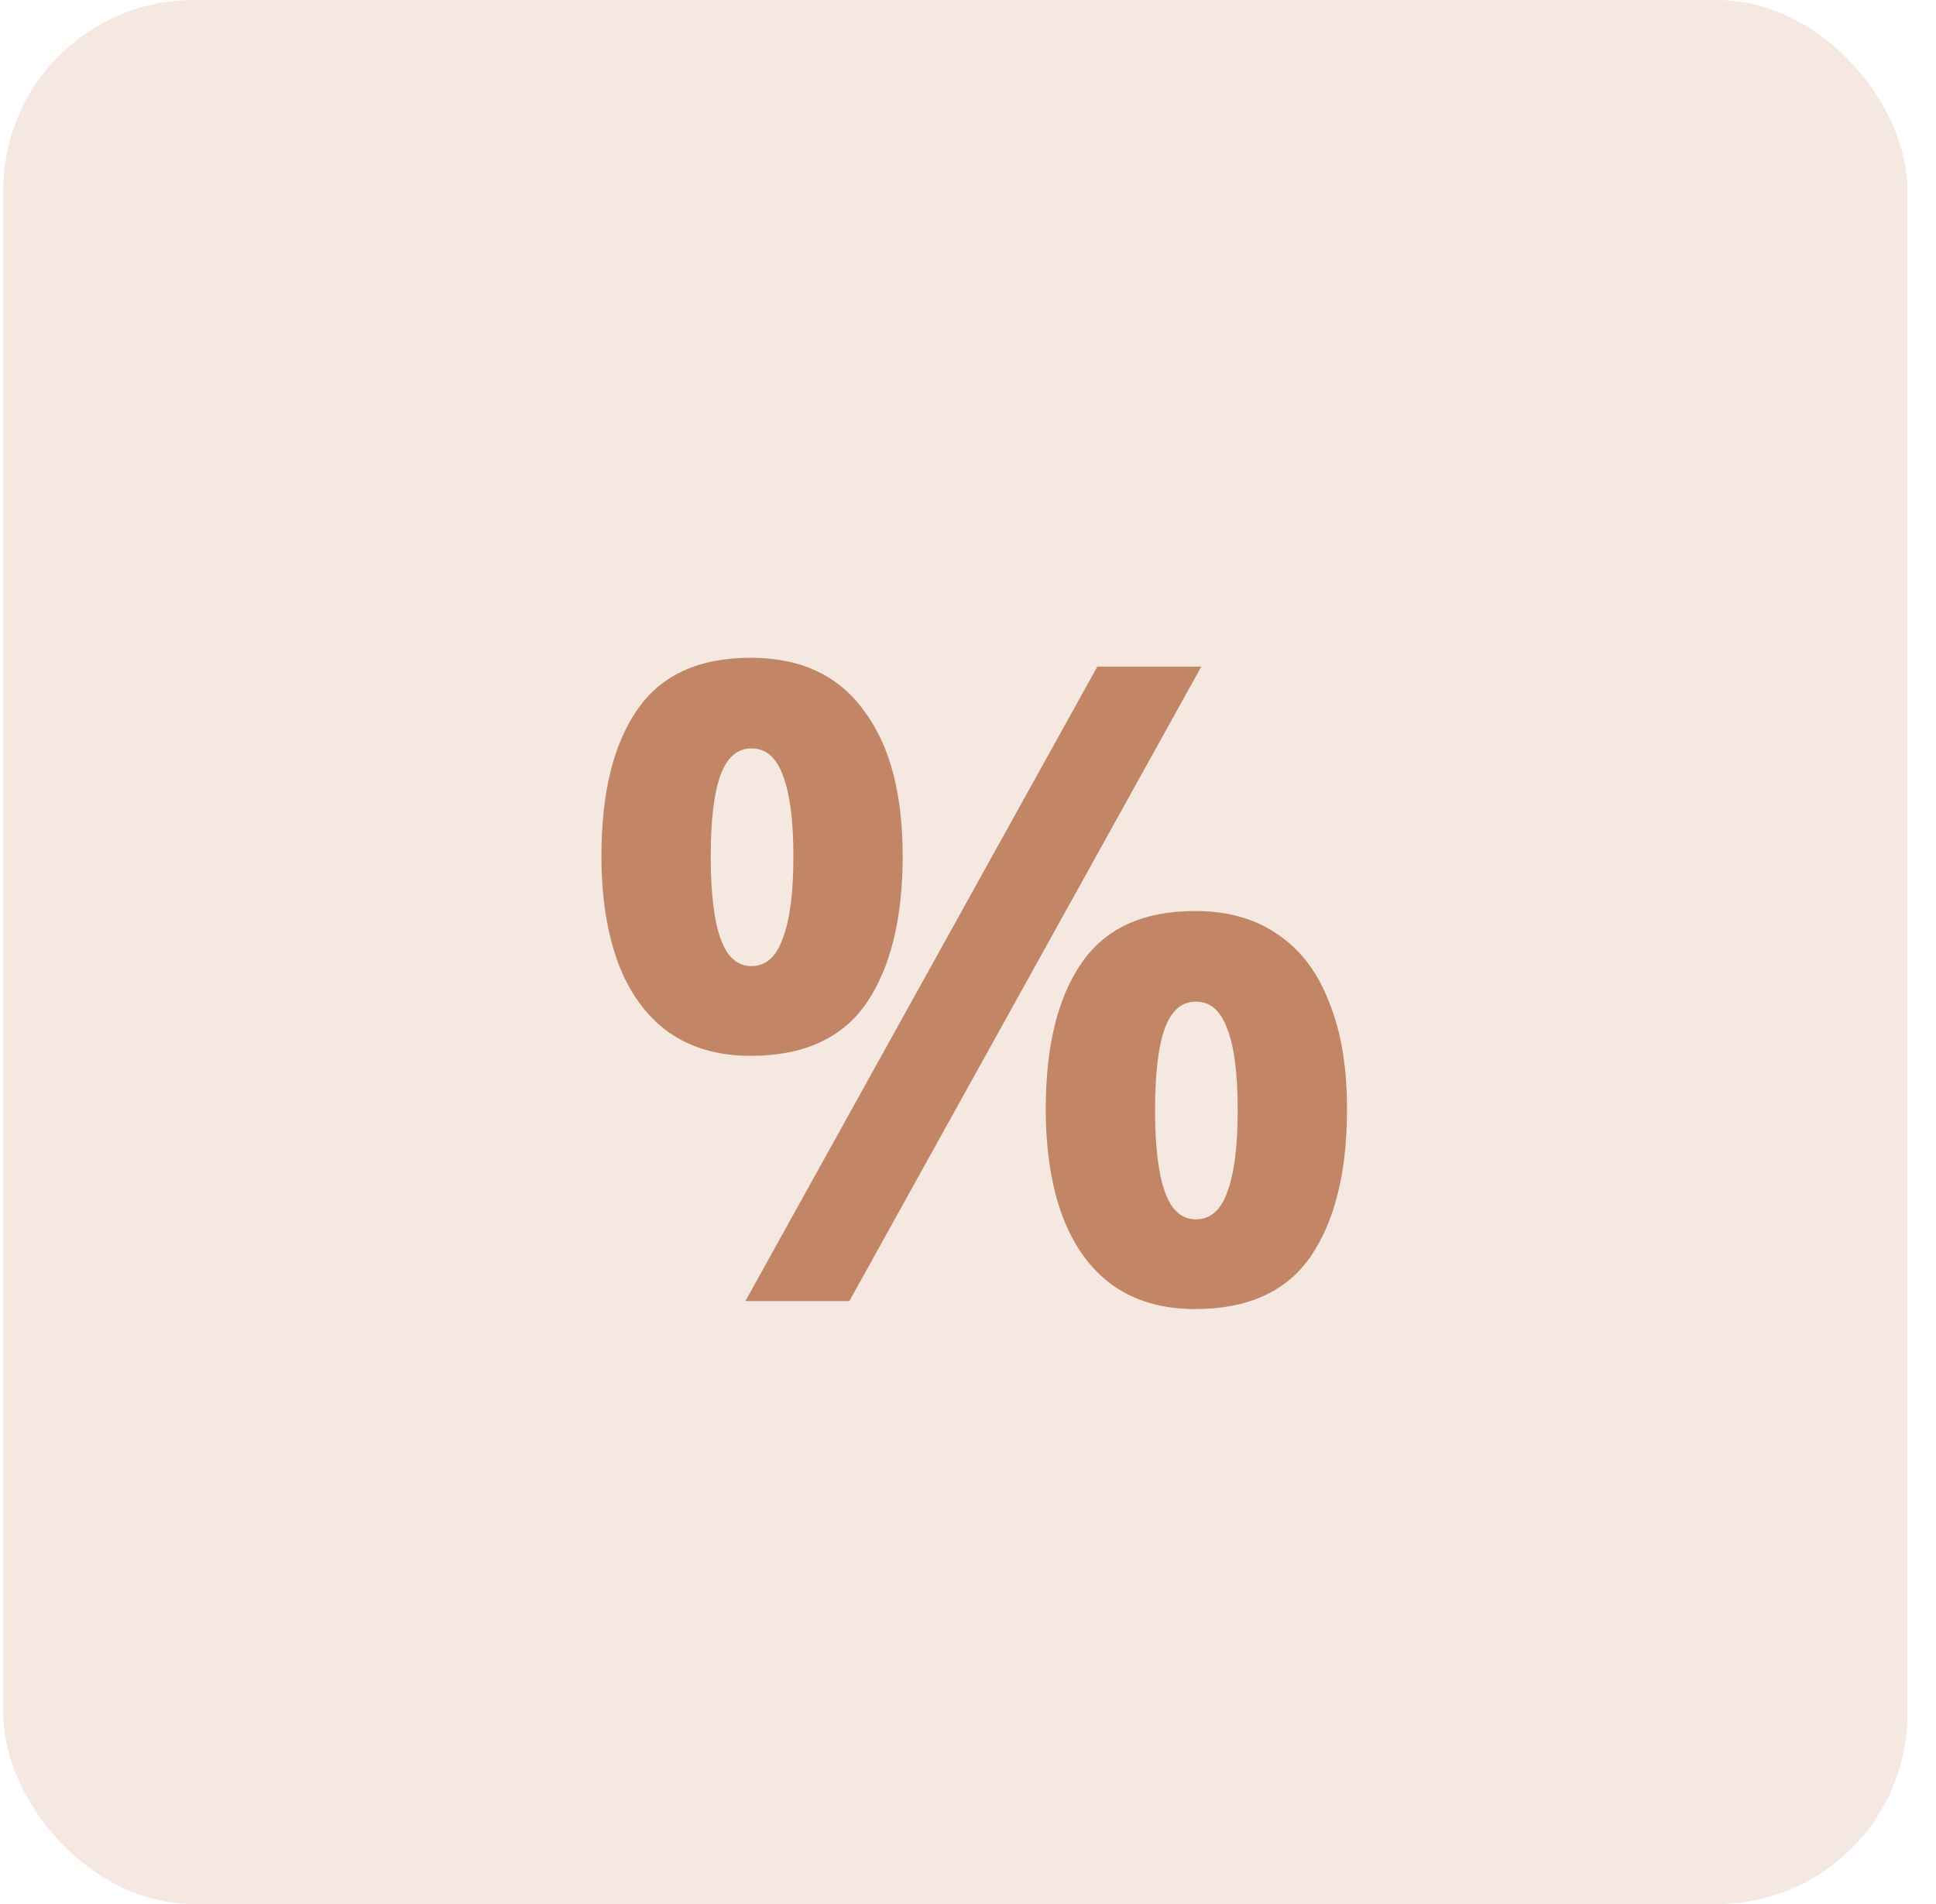
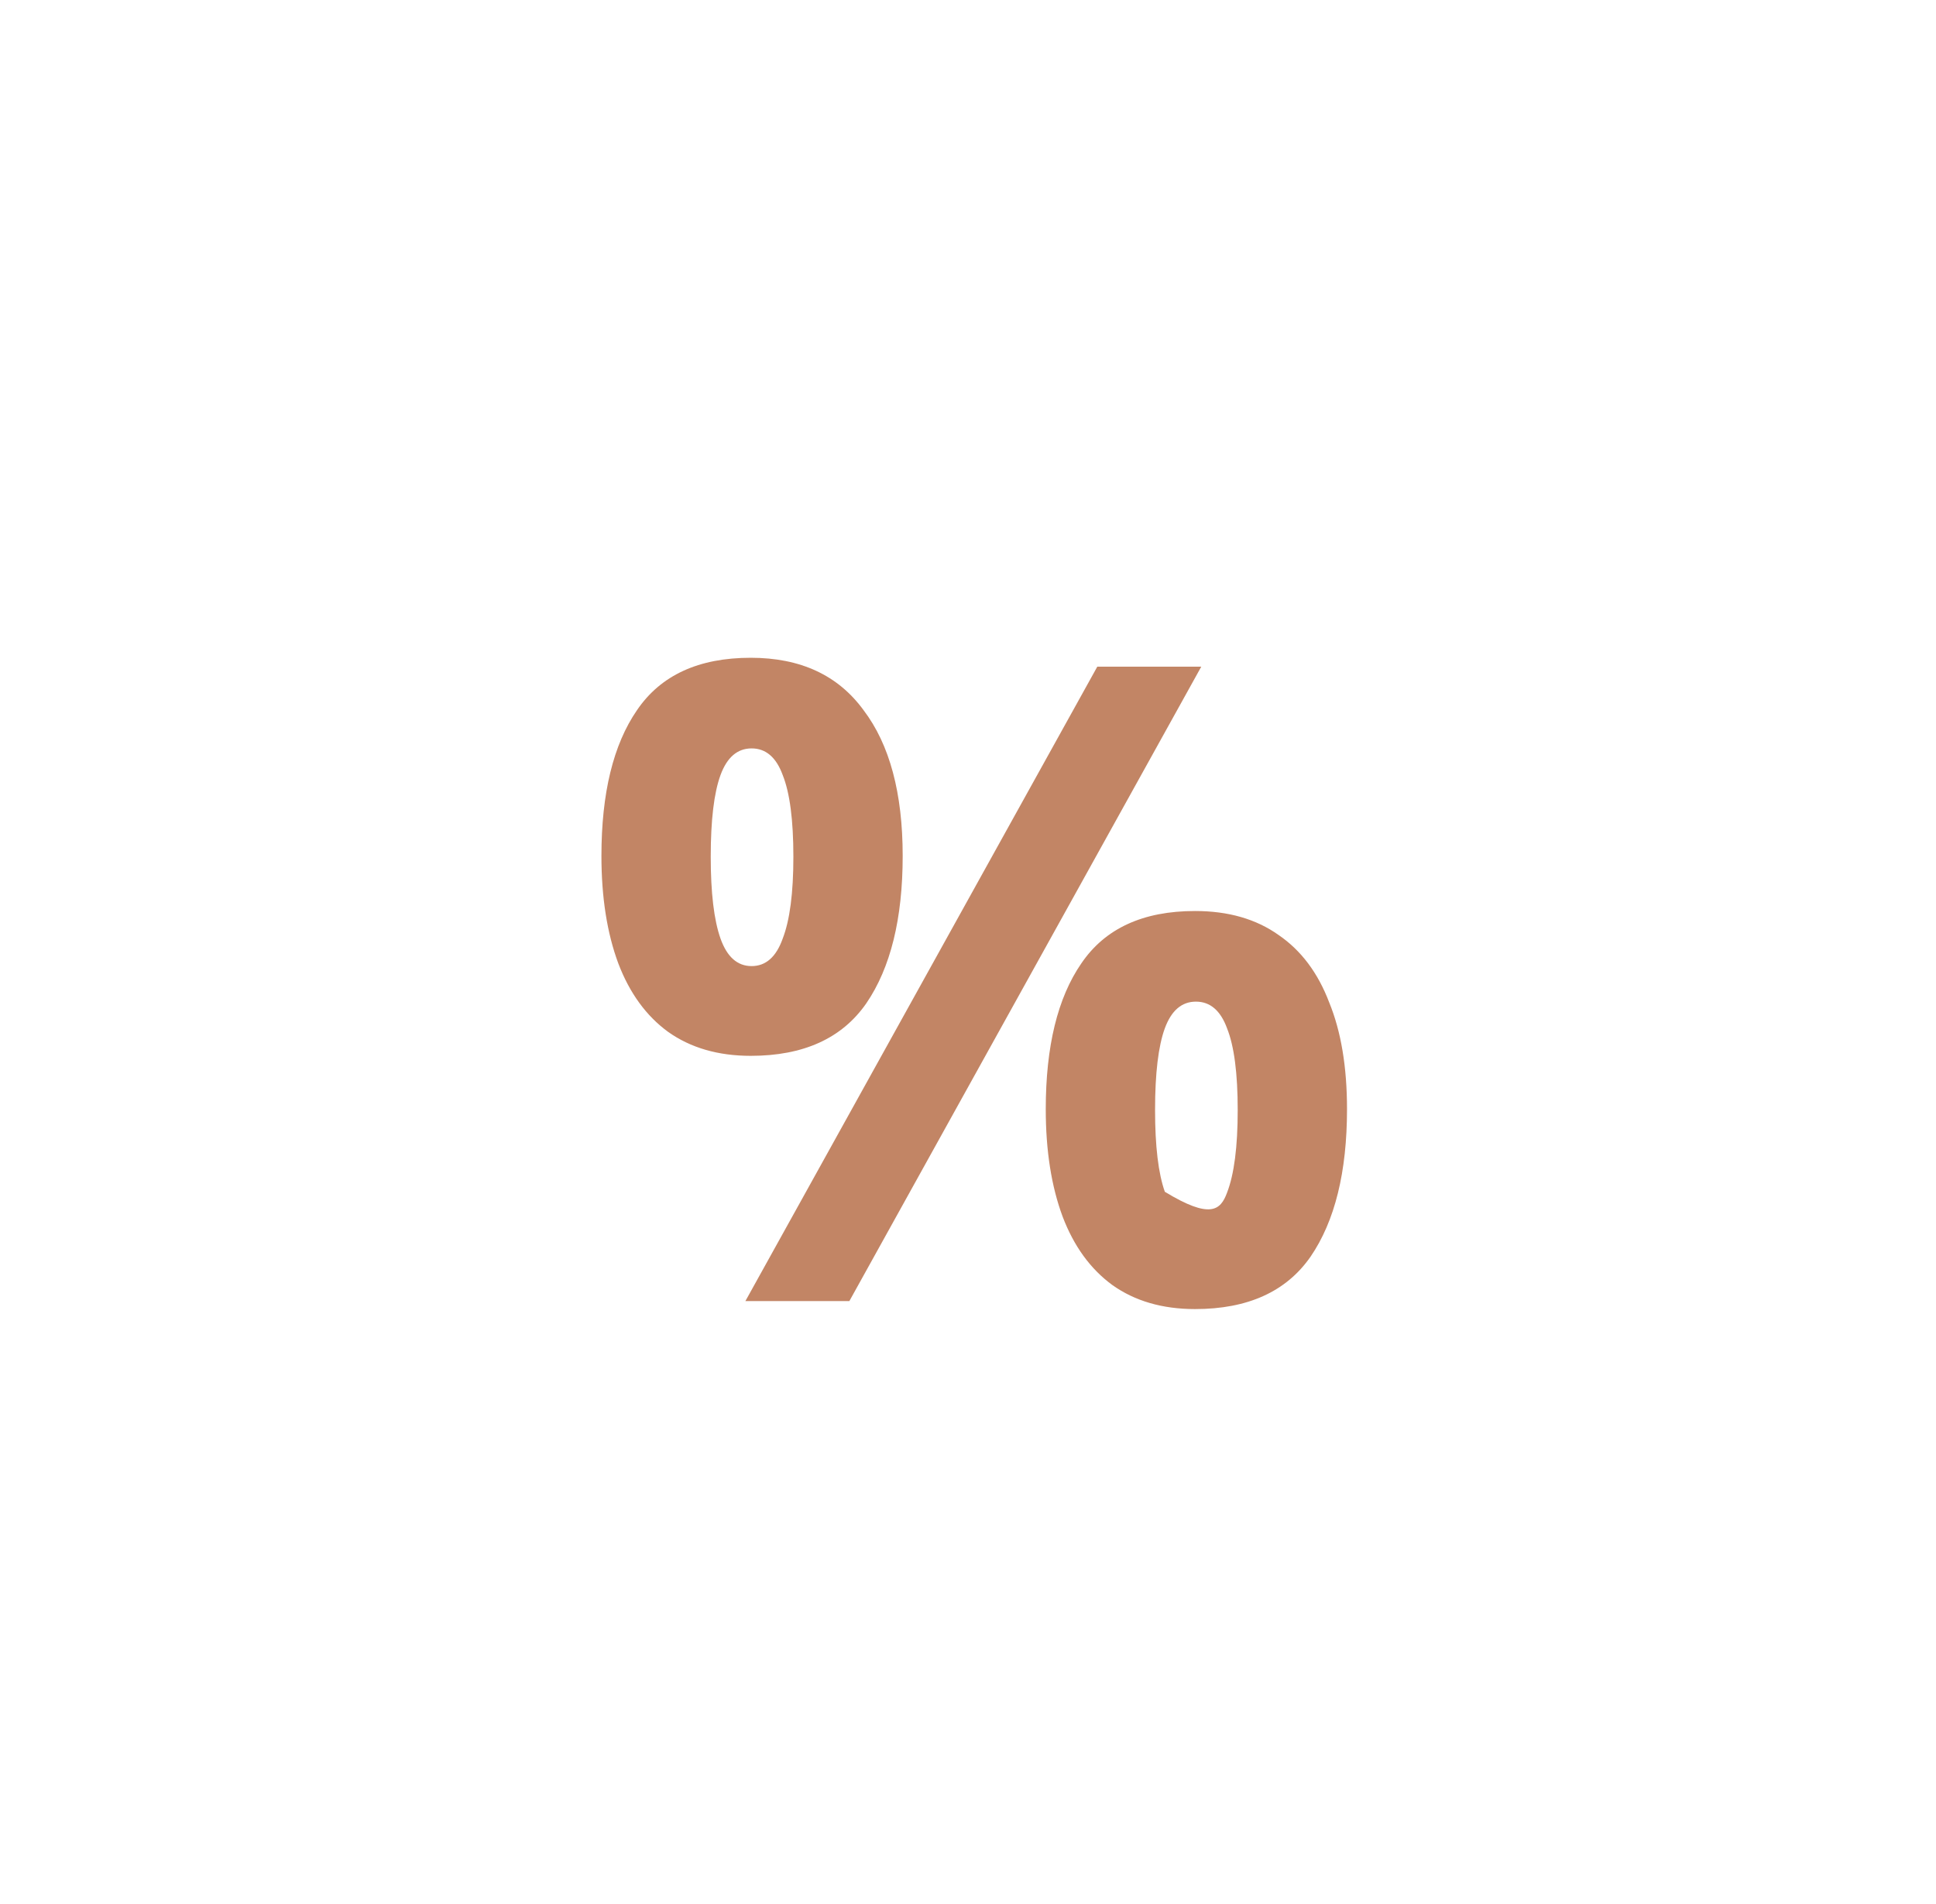
<svg xmlns="http://www.w3.org/2000/svg" width="61" height="60" viewBox="0 0 61 60" fill="none">
-   <rect x="0.102" width="60" height="60" rx="6" fill="#F4E8E1" />
-   <path d="M23.654 20.728C25.222 20.728 26.408 21.279 27.21 22.38C28.032 23.463 28.442 24.993 28.442 26.972C28.442 28.951 28.06 30.5 27.294 31.62C26.529 32.721 25.316 33.272 23.654 33.272C22.628 33.272 21.76 33.02 21.05 32.516C20.36 32.012 19.837 31.293 19.482 30.36C19.128 29.408 18.95 28.279 18.95 26.972C18.95 24.993 19.324 23.463 20.07 22.38C20.817 21.279 22.012 20.728 23.654 20.728ZM23.682 23.584C23.234 23.584 22.908 23.864 22.702 24.424C22.497 24.984 22.394 25.843 22.394 27C22.394 28.139 22.497 28.997 22.702 29.576C22.908 30.155 23.234 30.444 23.682 30.444C24.13 30.444 24.457 30.155 24.662 29.576C24.886 28.997 24.998 28.139 24.998 27C24.998 25.843 24.886 24.984 24.662 24.424C24.457 23.864 24.13 23.584 23.682 23.584ZM37.85 21.008L26.762 41H23.486L34.574 21.008H37.85ZM37.654 28.708C38.7 28.708 39.577 28.96 40.286 29.464C40.996 29.949 41.528 30.659 41.882 31.592C42.256 32.507 42.442 33.627 42.442 34.952C42.442 36.931 42.06 38.48 41.294 39.6C40.529 40.701 39.316 41.252 37.654 41.252C36.628 41.252 35.76 41 35.05 40.496C34.36 39.992 33.837 39.273 33.482 38.34C33.128 37.388 32.95 36.259 32.95 34.952C32.95 32.973 33.324 31.443 34.07 30.36C34.817 29.259 36.012 28.708 37.654 28.708ZM37.682 31.564C37.234 31.564 36.908 31.844 36.702 32.404C36.497 32.964 36.394 33.823 36.394 34.98C36.394 36.119 36.497 36.977 36.702 37.556C36.908 38.135 37.234 38.424 37.682 38.424C38.13 38.424 38.457 38.144 38.662 37.584C38.886 37.005 38.998 36.137 38.998 34.98C38.998 33.823 38.886 32.964 38.662 32.404C38.457 31.844 38.13 31.564 37.682 31.564Z" fill="#C28565" />
+   <path d="M23.654 20.728C25.222 20.728 26.408 21.279 27.21 22.38C28.032 23.463 28.442 24.993 28.442 26.972C28.442 28.951 28.06 30.5 27.294 31.62C26.529 32.721 25.316 33.272 23.654 33.272C22.628 33.272 21.76 33.02 21.05 32.516C20.36 32.012 19.837 31.293 19.482 30.36C19.128 29.408 18.95 28.279 18.95 26.972C18.95 24.993 19.324 23.463 20.07 22.38C20.817 21.279 22.012 20.728 23.654 20.728ZM23.682 23.584C23.234 23.584 22.908 23.864 22.702 24.424C22.497 24.984 22.394 25.843 22.394 27C22.394 28.139 22.497 28.997 22.702 29.576C22.908 30.155 23.234 30.444 23.682 30.444C24.13 30.444 24.457 30.155 24.662 29.576C24.886 28.997 24.998 28.139 24.998 27C24.998 25.843 24.886 24.984 24.662 24.424C24.457 23.864 24.13 23.584 23.682 23.584ZM37.85 21.008L26.762 41H23.486L34.574 21.008H37.85ZM37.654 28.708C38.7 28.708 39.577 28.96 40.286 29.464C40.996 29.949 41.528 30.659 41.882 31.592C42.256 32.507 42.442 33.627 42.442 34.952C42.442 36.931 42.06 38.48 41.294 39.6C40.529 40.701 39.316 41.252 37.654 41.252C36.628 41.252 35.76 41 35.05 40.496C34.36 39.992 33.837 39.273 33.482 38.34C33.128 37.388 32.95 36.259 32.95 34.952C32.95 32.973 33.324 31.443 34.07 30.36C34.817 29.259 36.012 28.708 37.654 28.708ZM37.682 31.564C37.234 31.564 36.908 31.844 36.702 32.404C36.497 32.964 36.394 33.823 36.394 34.98C36.394 36.119 36.497 36.977 36.702 37.556C38.13 38.424 38.457 38.144 38.662 37.584C38.886 37.005 38.998 36.137 38.998 34.98C38.998 33.823 38.886 32.964 38.662 32.404C38.457 31.844 38.13 31.564 37.682 31.564Z" fill="#C28565" />
</svg>